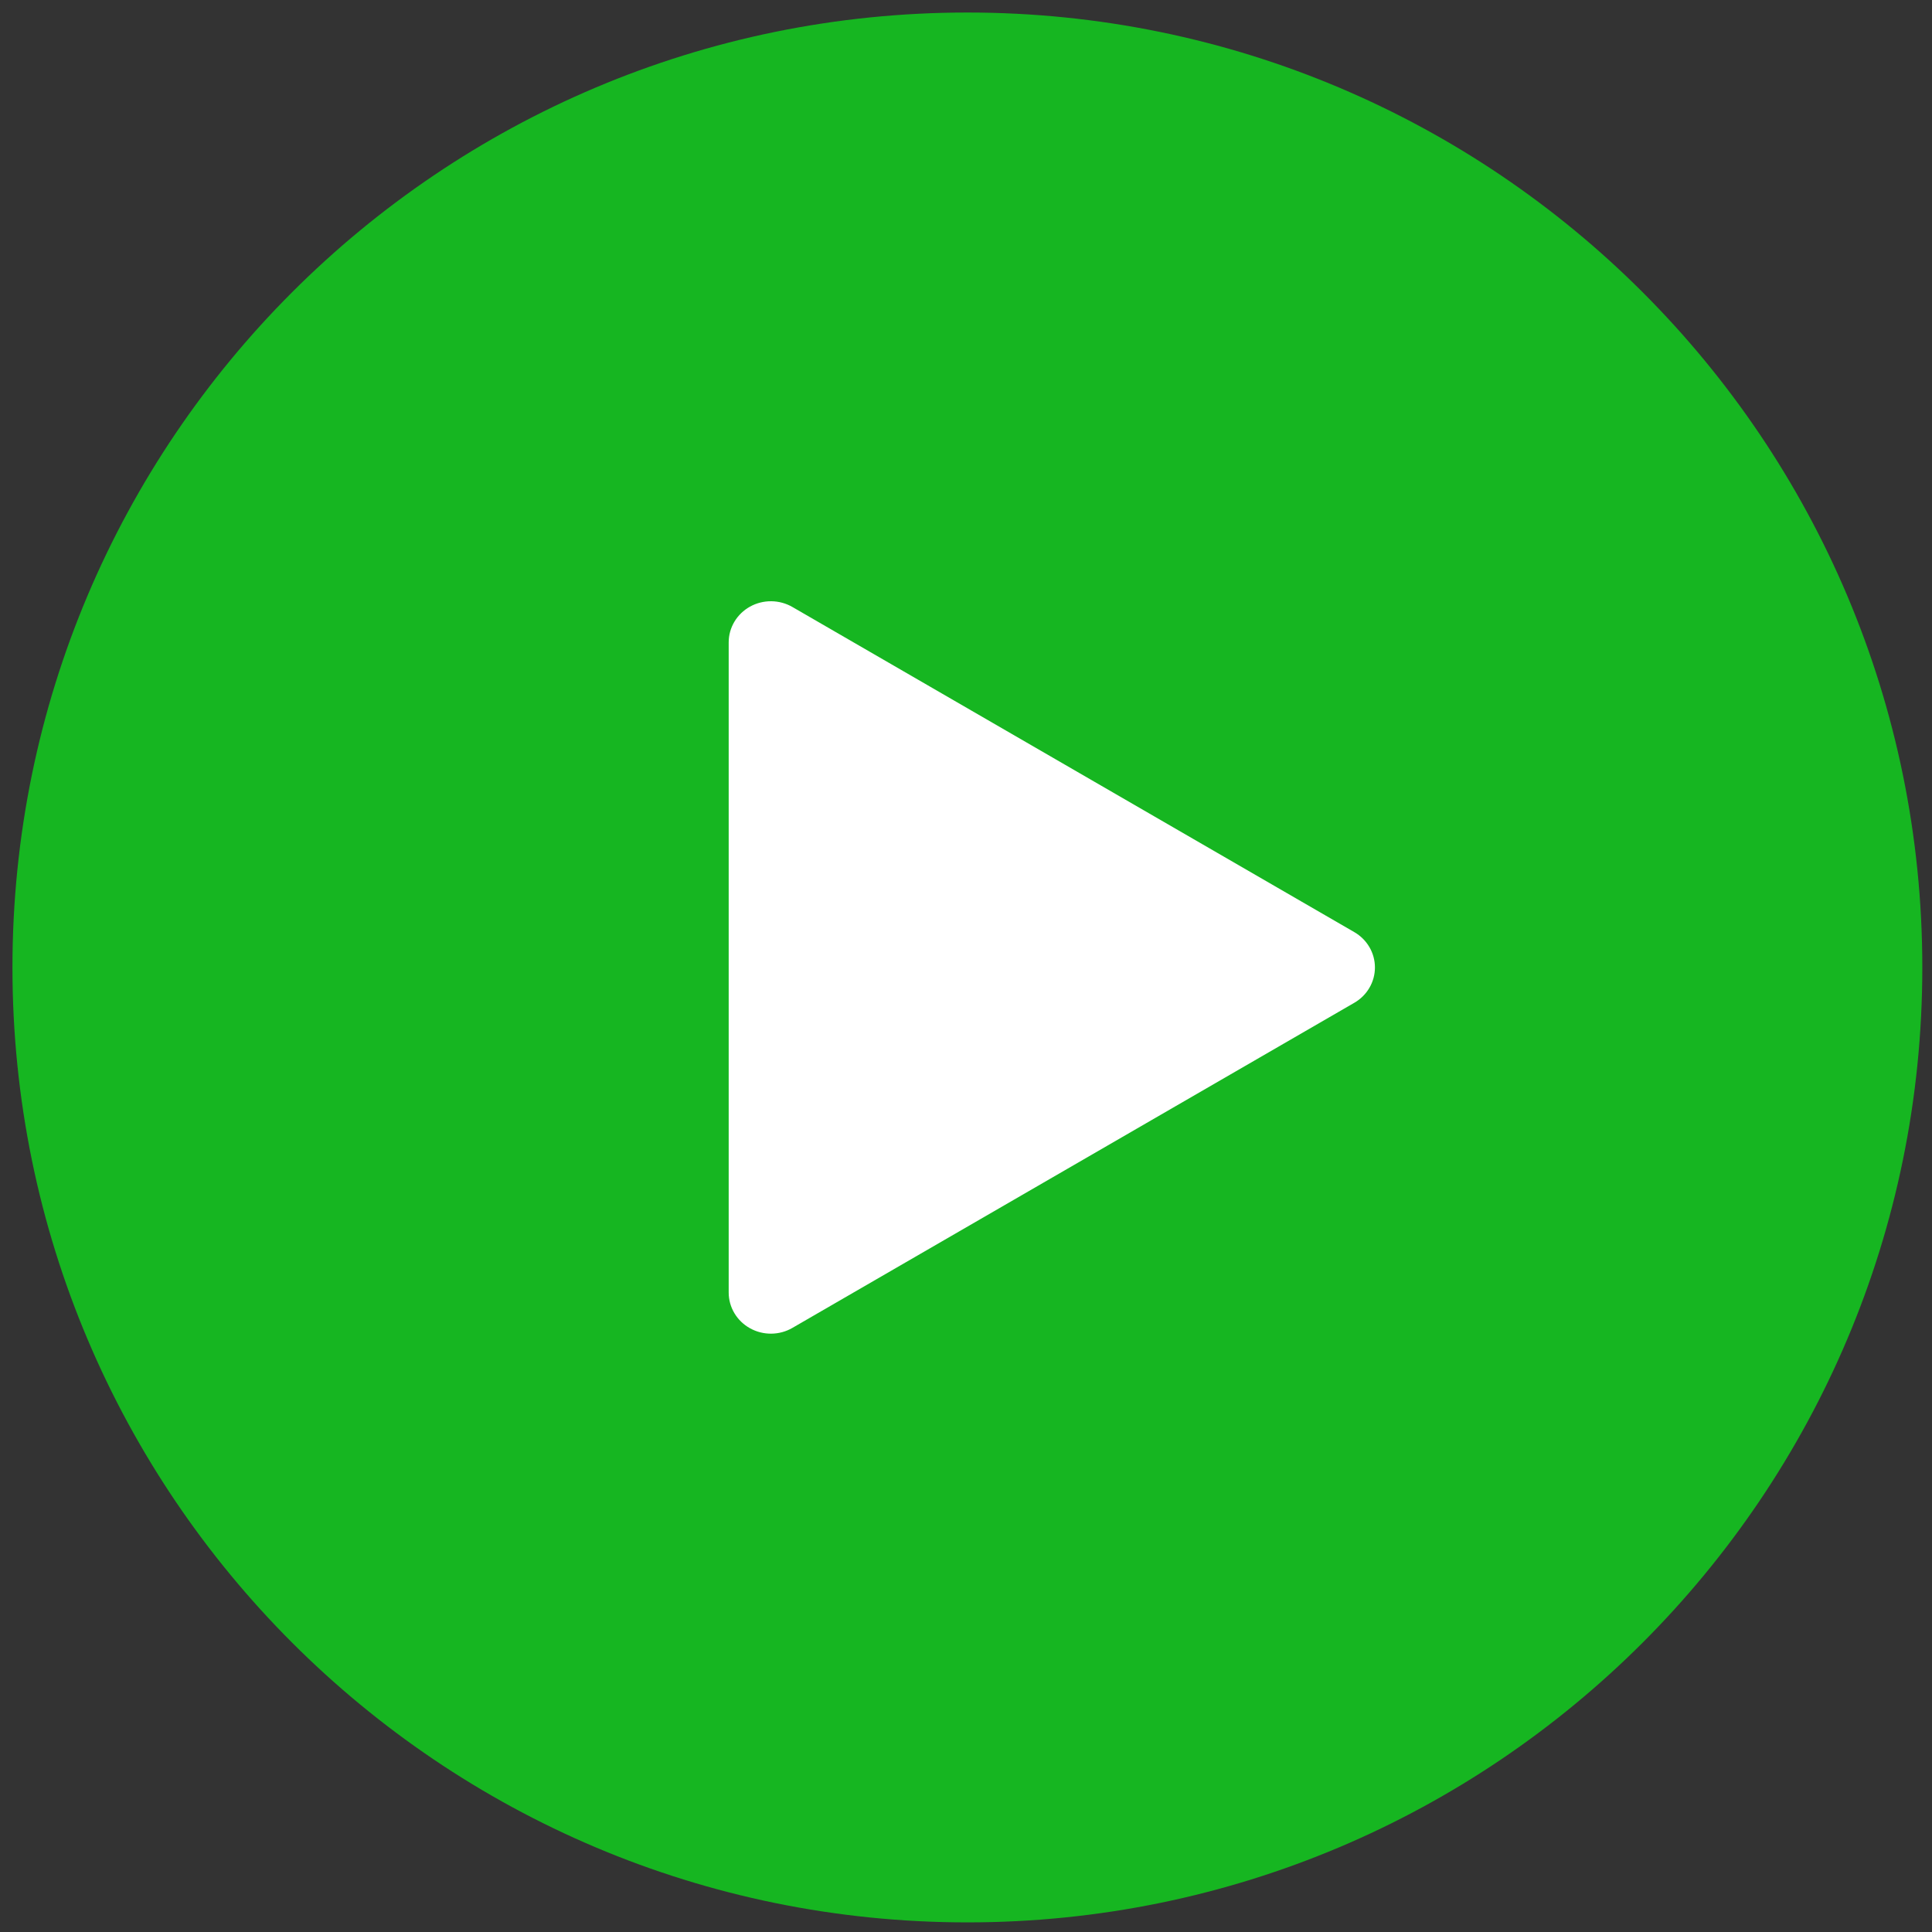
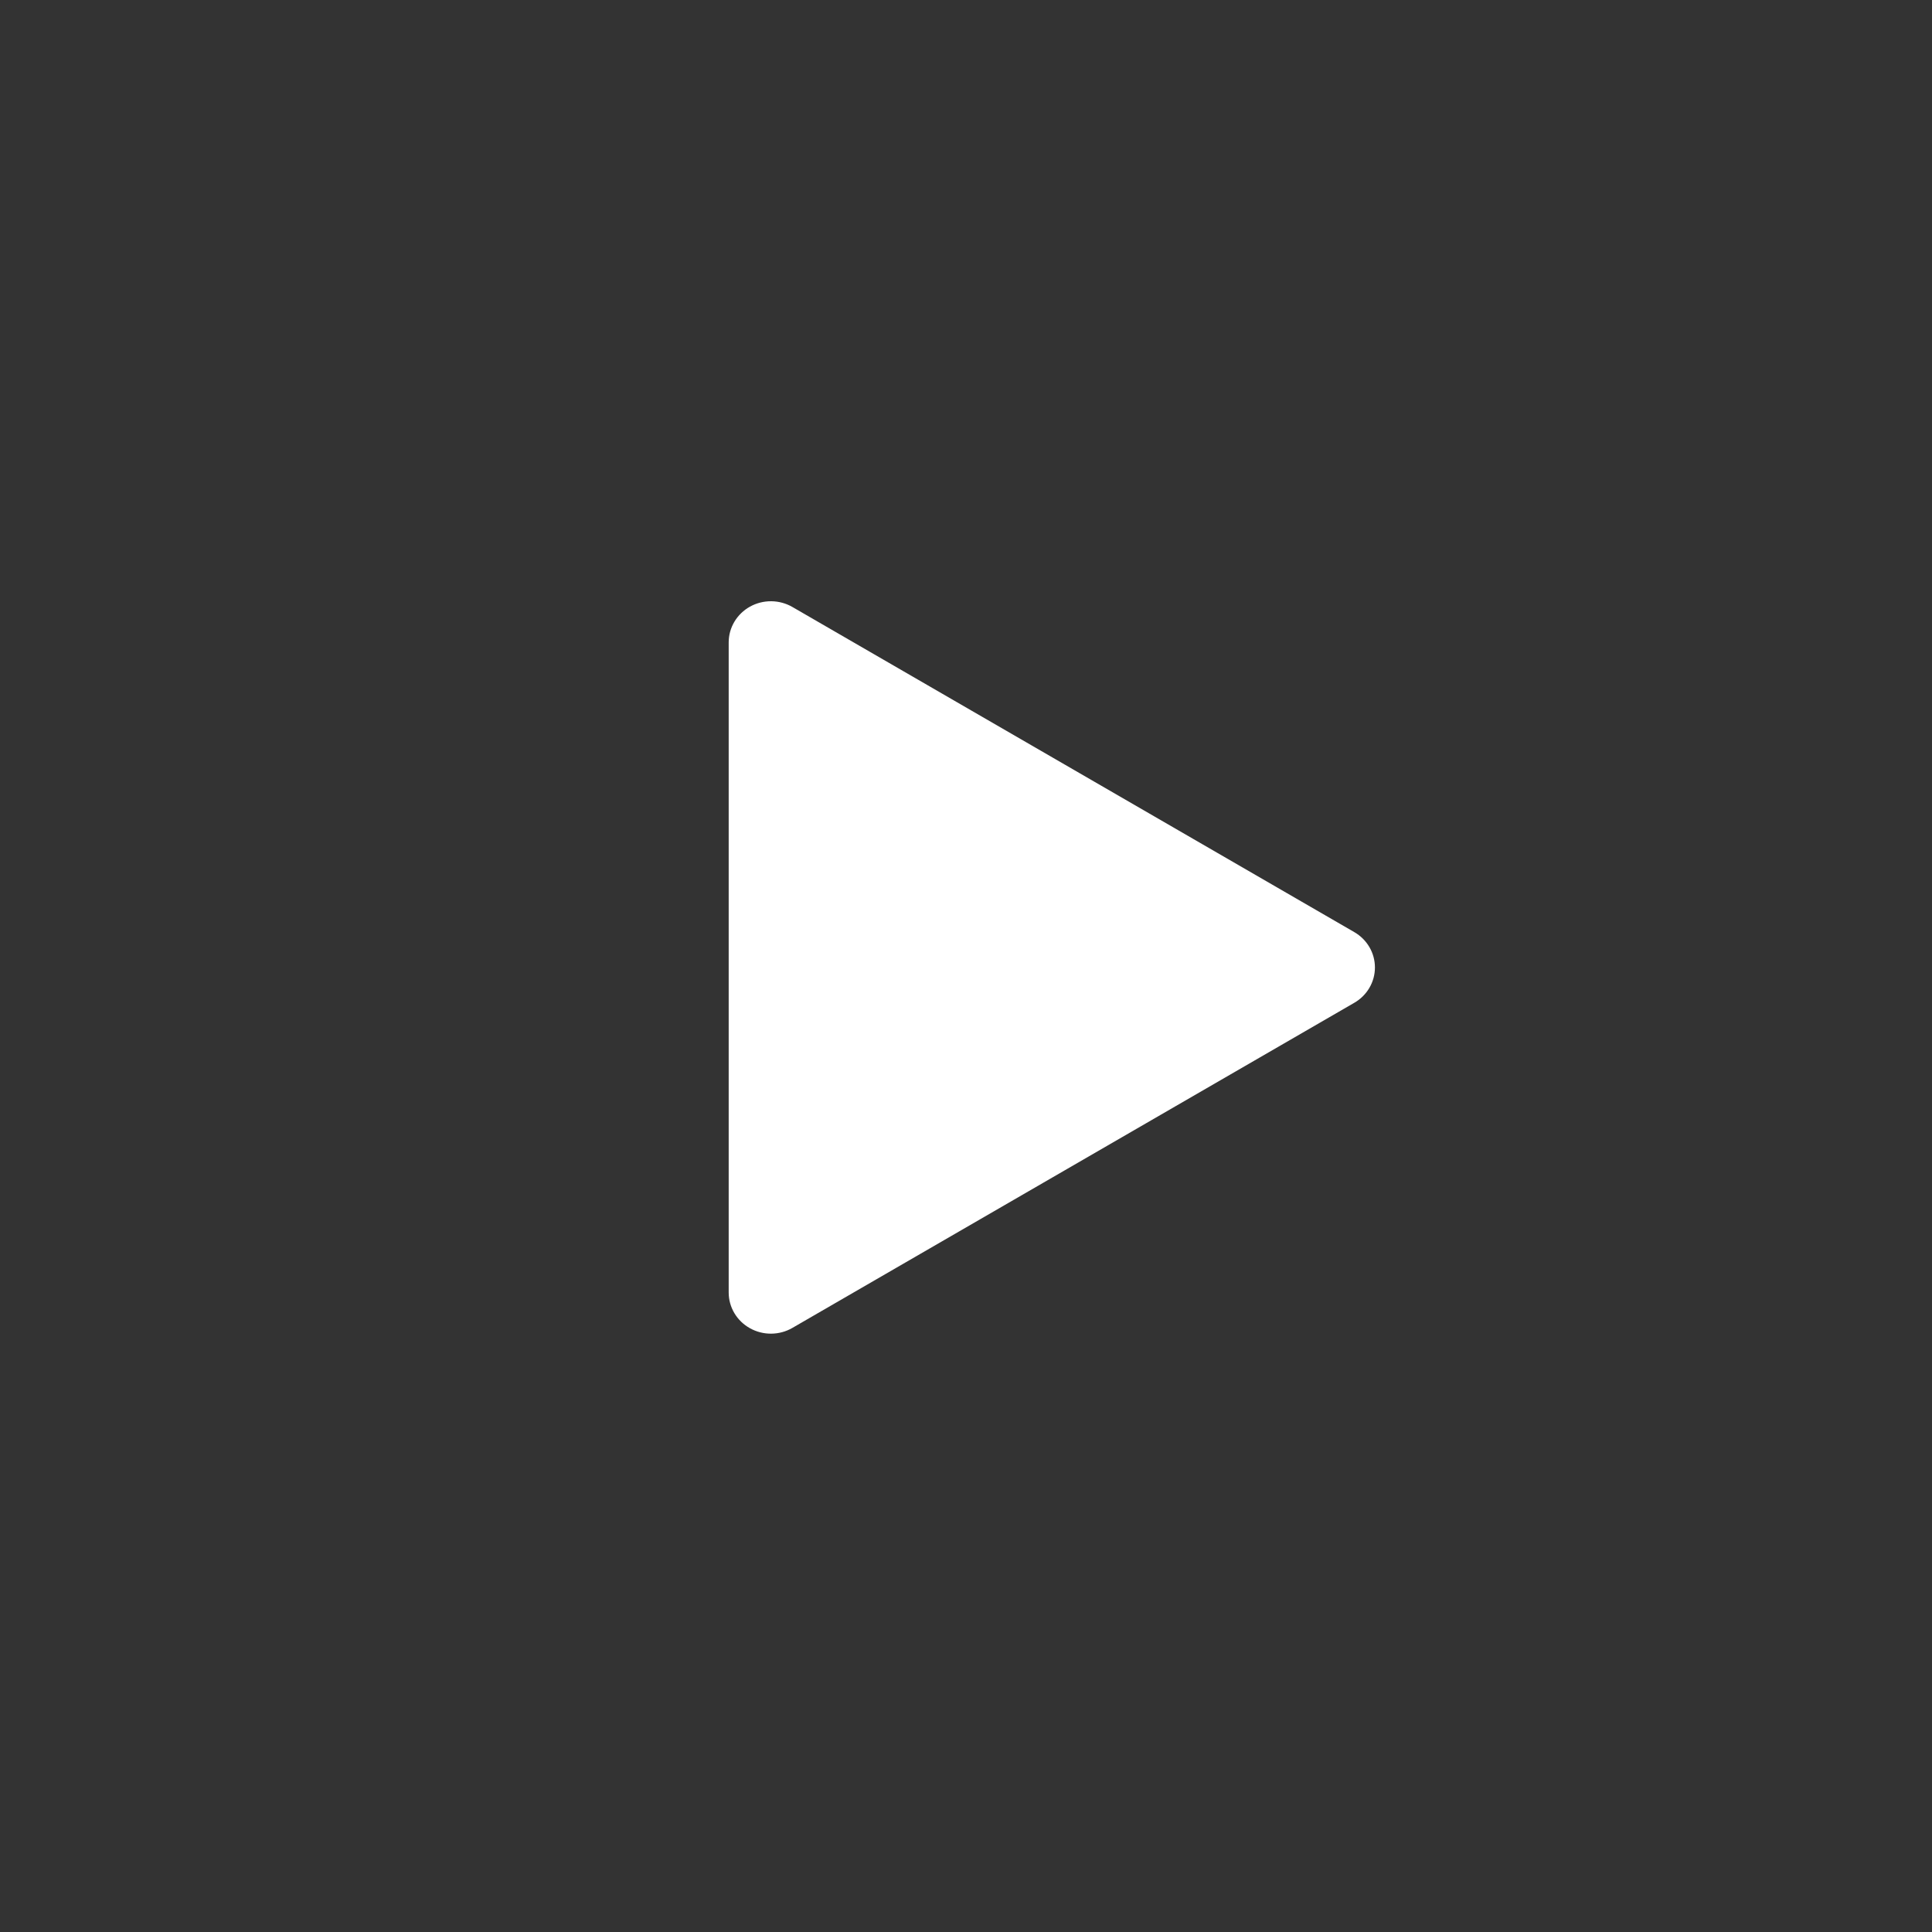
<svg xmlns="http://www.w3.org/2000/svg" width="83" height="83" viewBox="0 0 83 83" fill="none">
  <rect x="0" y="0" width="83" height="83" fill="#333333" stroke="none" />
-   <path opacity="0.78" d="M41.56 82.587C64.217 82.587 82.584 64.219 82.584 41.562C82.584 18.905 64.217 0.538 41.56 0.538C18.902 0.538 0.535 18.905 0.535 41.562C0.535 64.219 18.902 82.587 41.56 82.587Z" fill="#0FDB1D" />
  <path d="M58.181 40.044C58.452 40.201 58.676 40.423 58.831 40.689C58.987 40.955 59.068 41.257 59.068 41.563C59.068 41.869 58.987 42.17 58.831 42.436C58.676 42.703 58.452 42.925 58.181 43.081L34.043 57.047C33.768 57.207 33.454 57.292 33.134 57.295C32.814 57.298 32.499 57.218 32.221 57.063C31.943 56.909 31.712 56.686 31.551 56.416C31.39 56.147 31.305 55.84 31.305 55.528L31.305 27.596C31.305 27.284 31.39 26.978 31.551 26.708C31.712 26.439 31.943 26.215 32.221 26.061C32.499 25.907 32.814 25.827 33.134 25.83C33.454 25.833 33.768 25.918 34.043 26.077L58.181 40.044Z" fill="white" />
</svg>